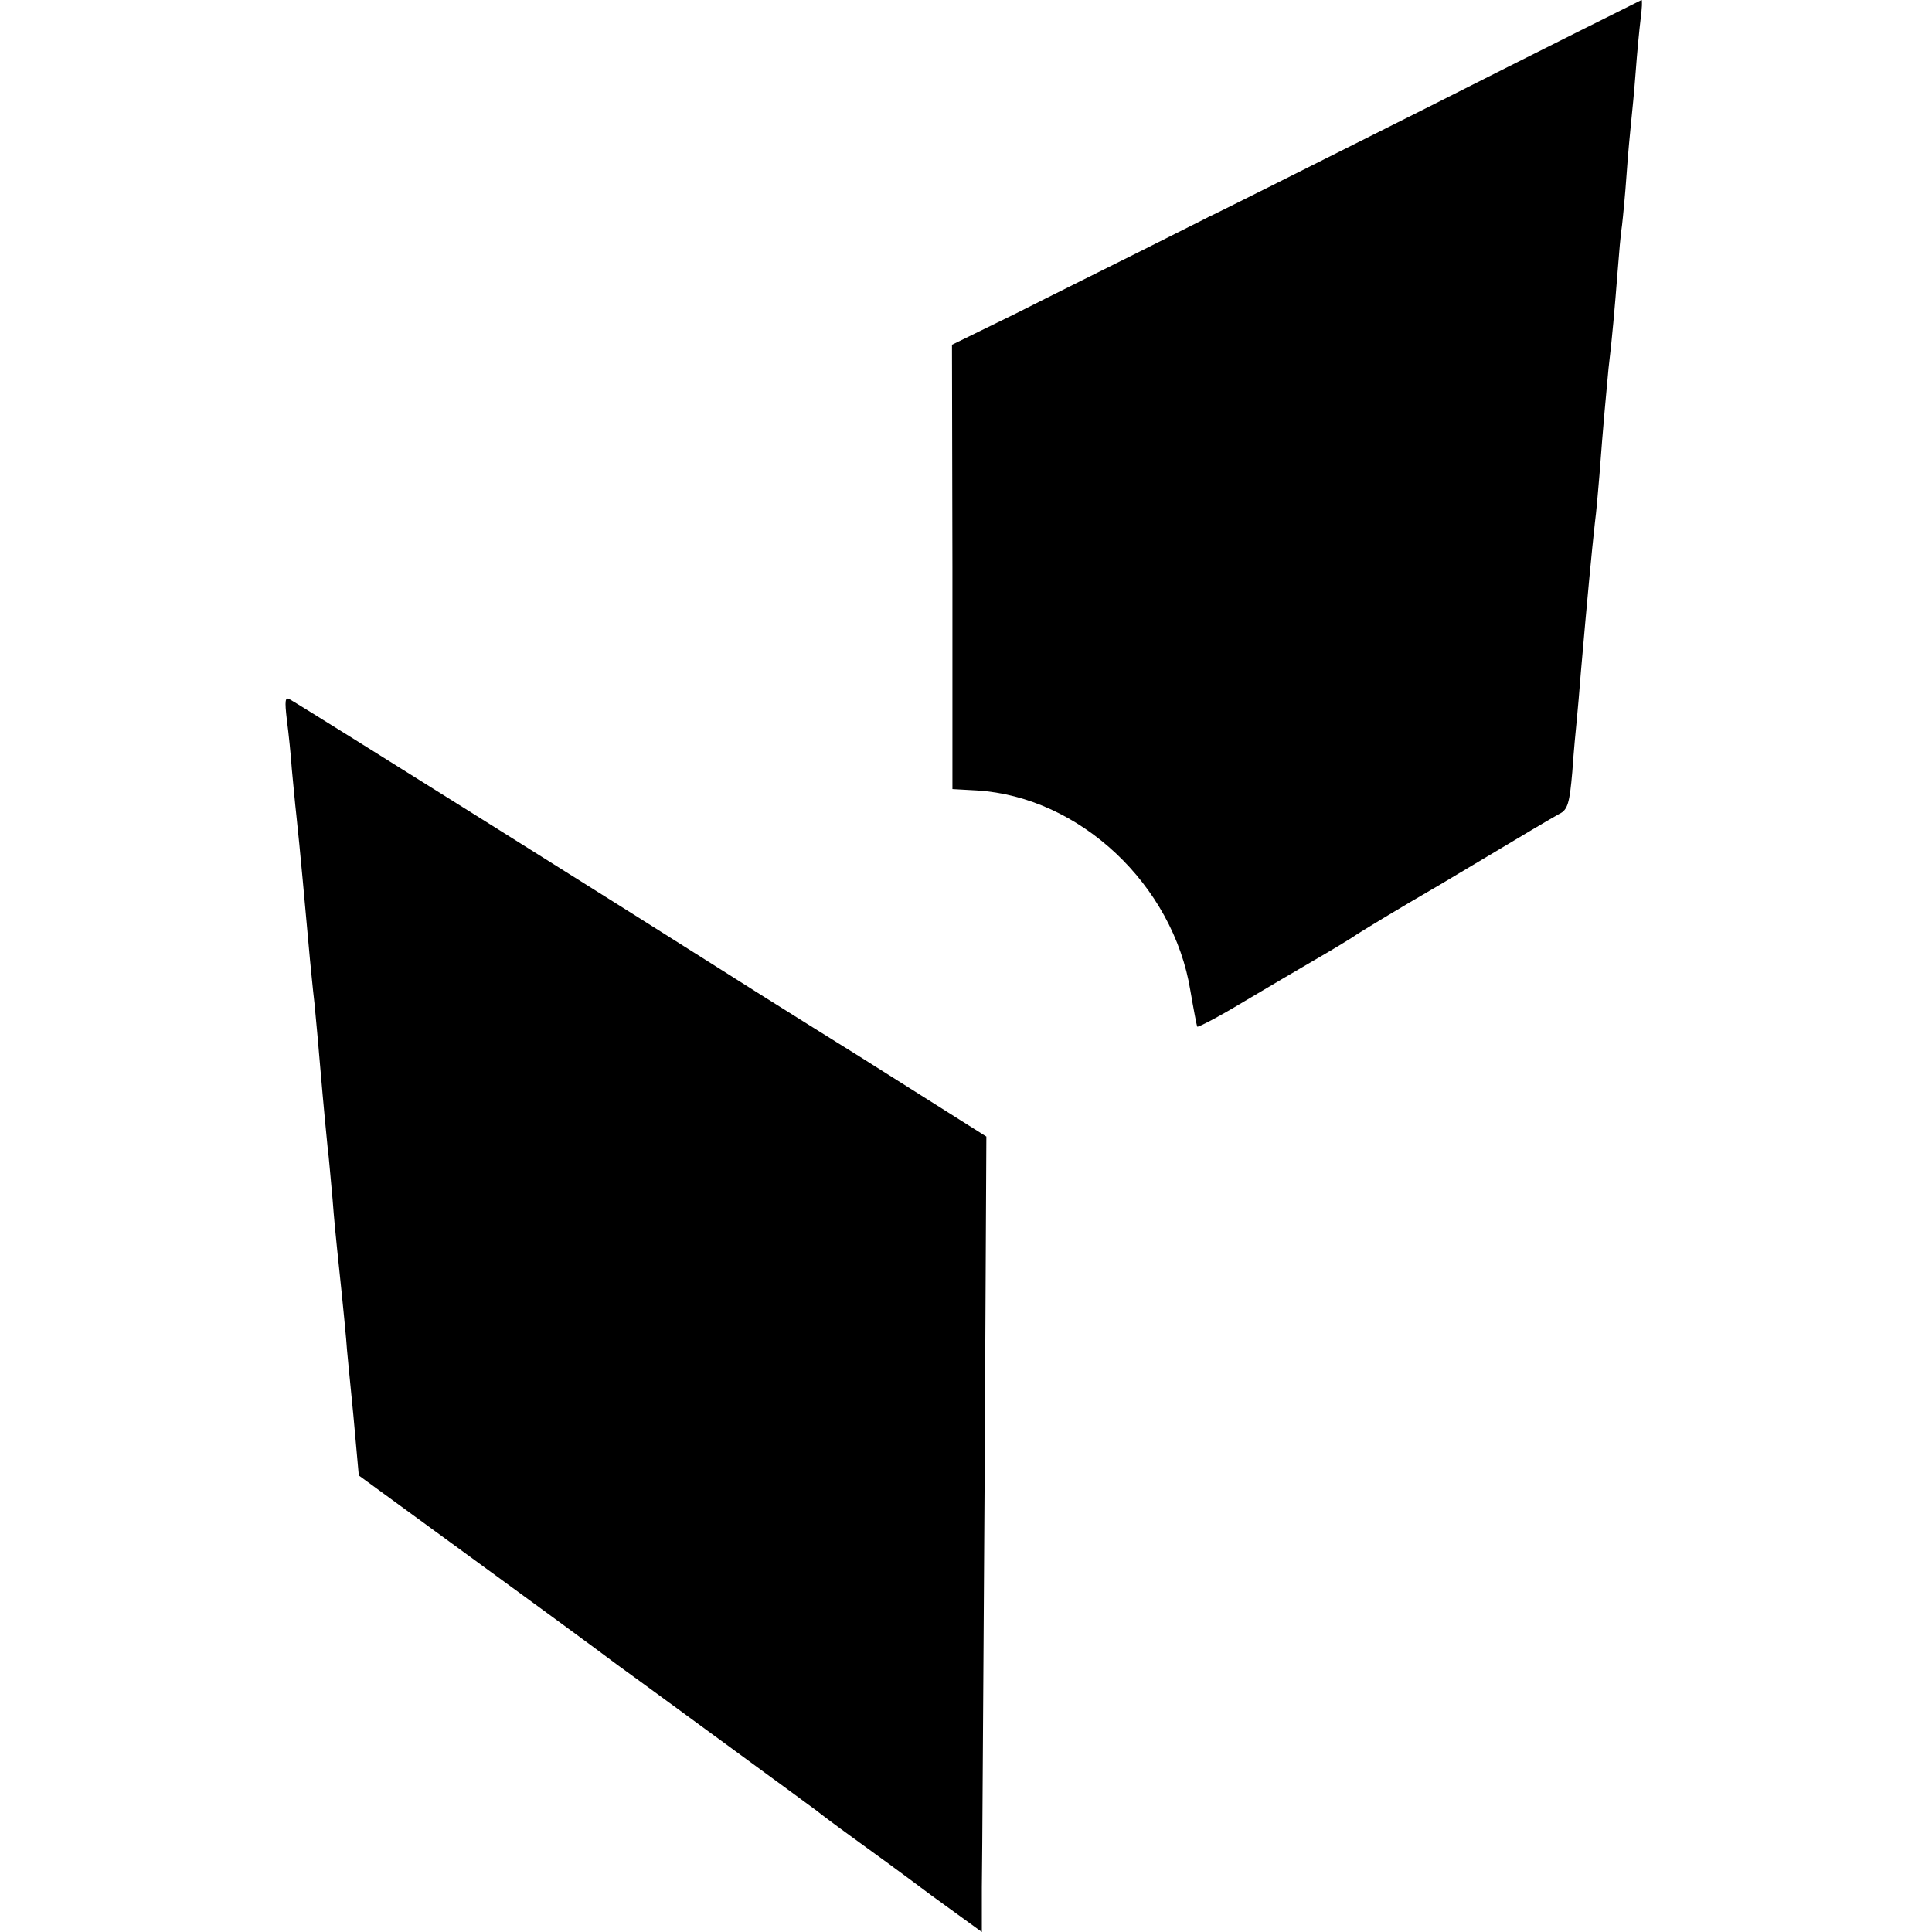
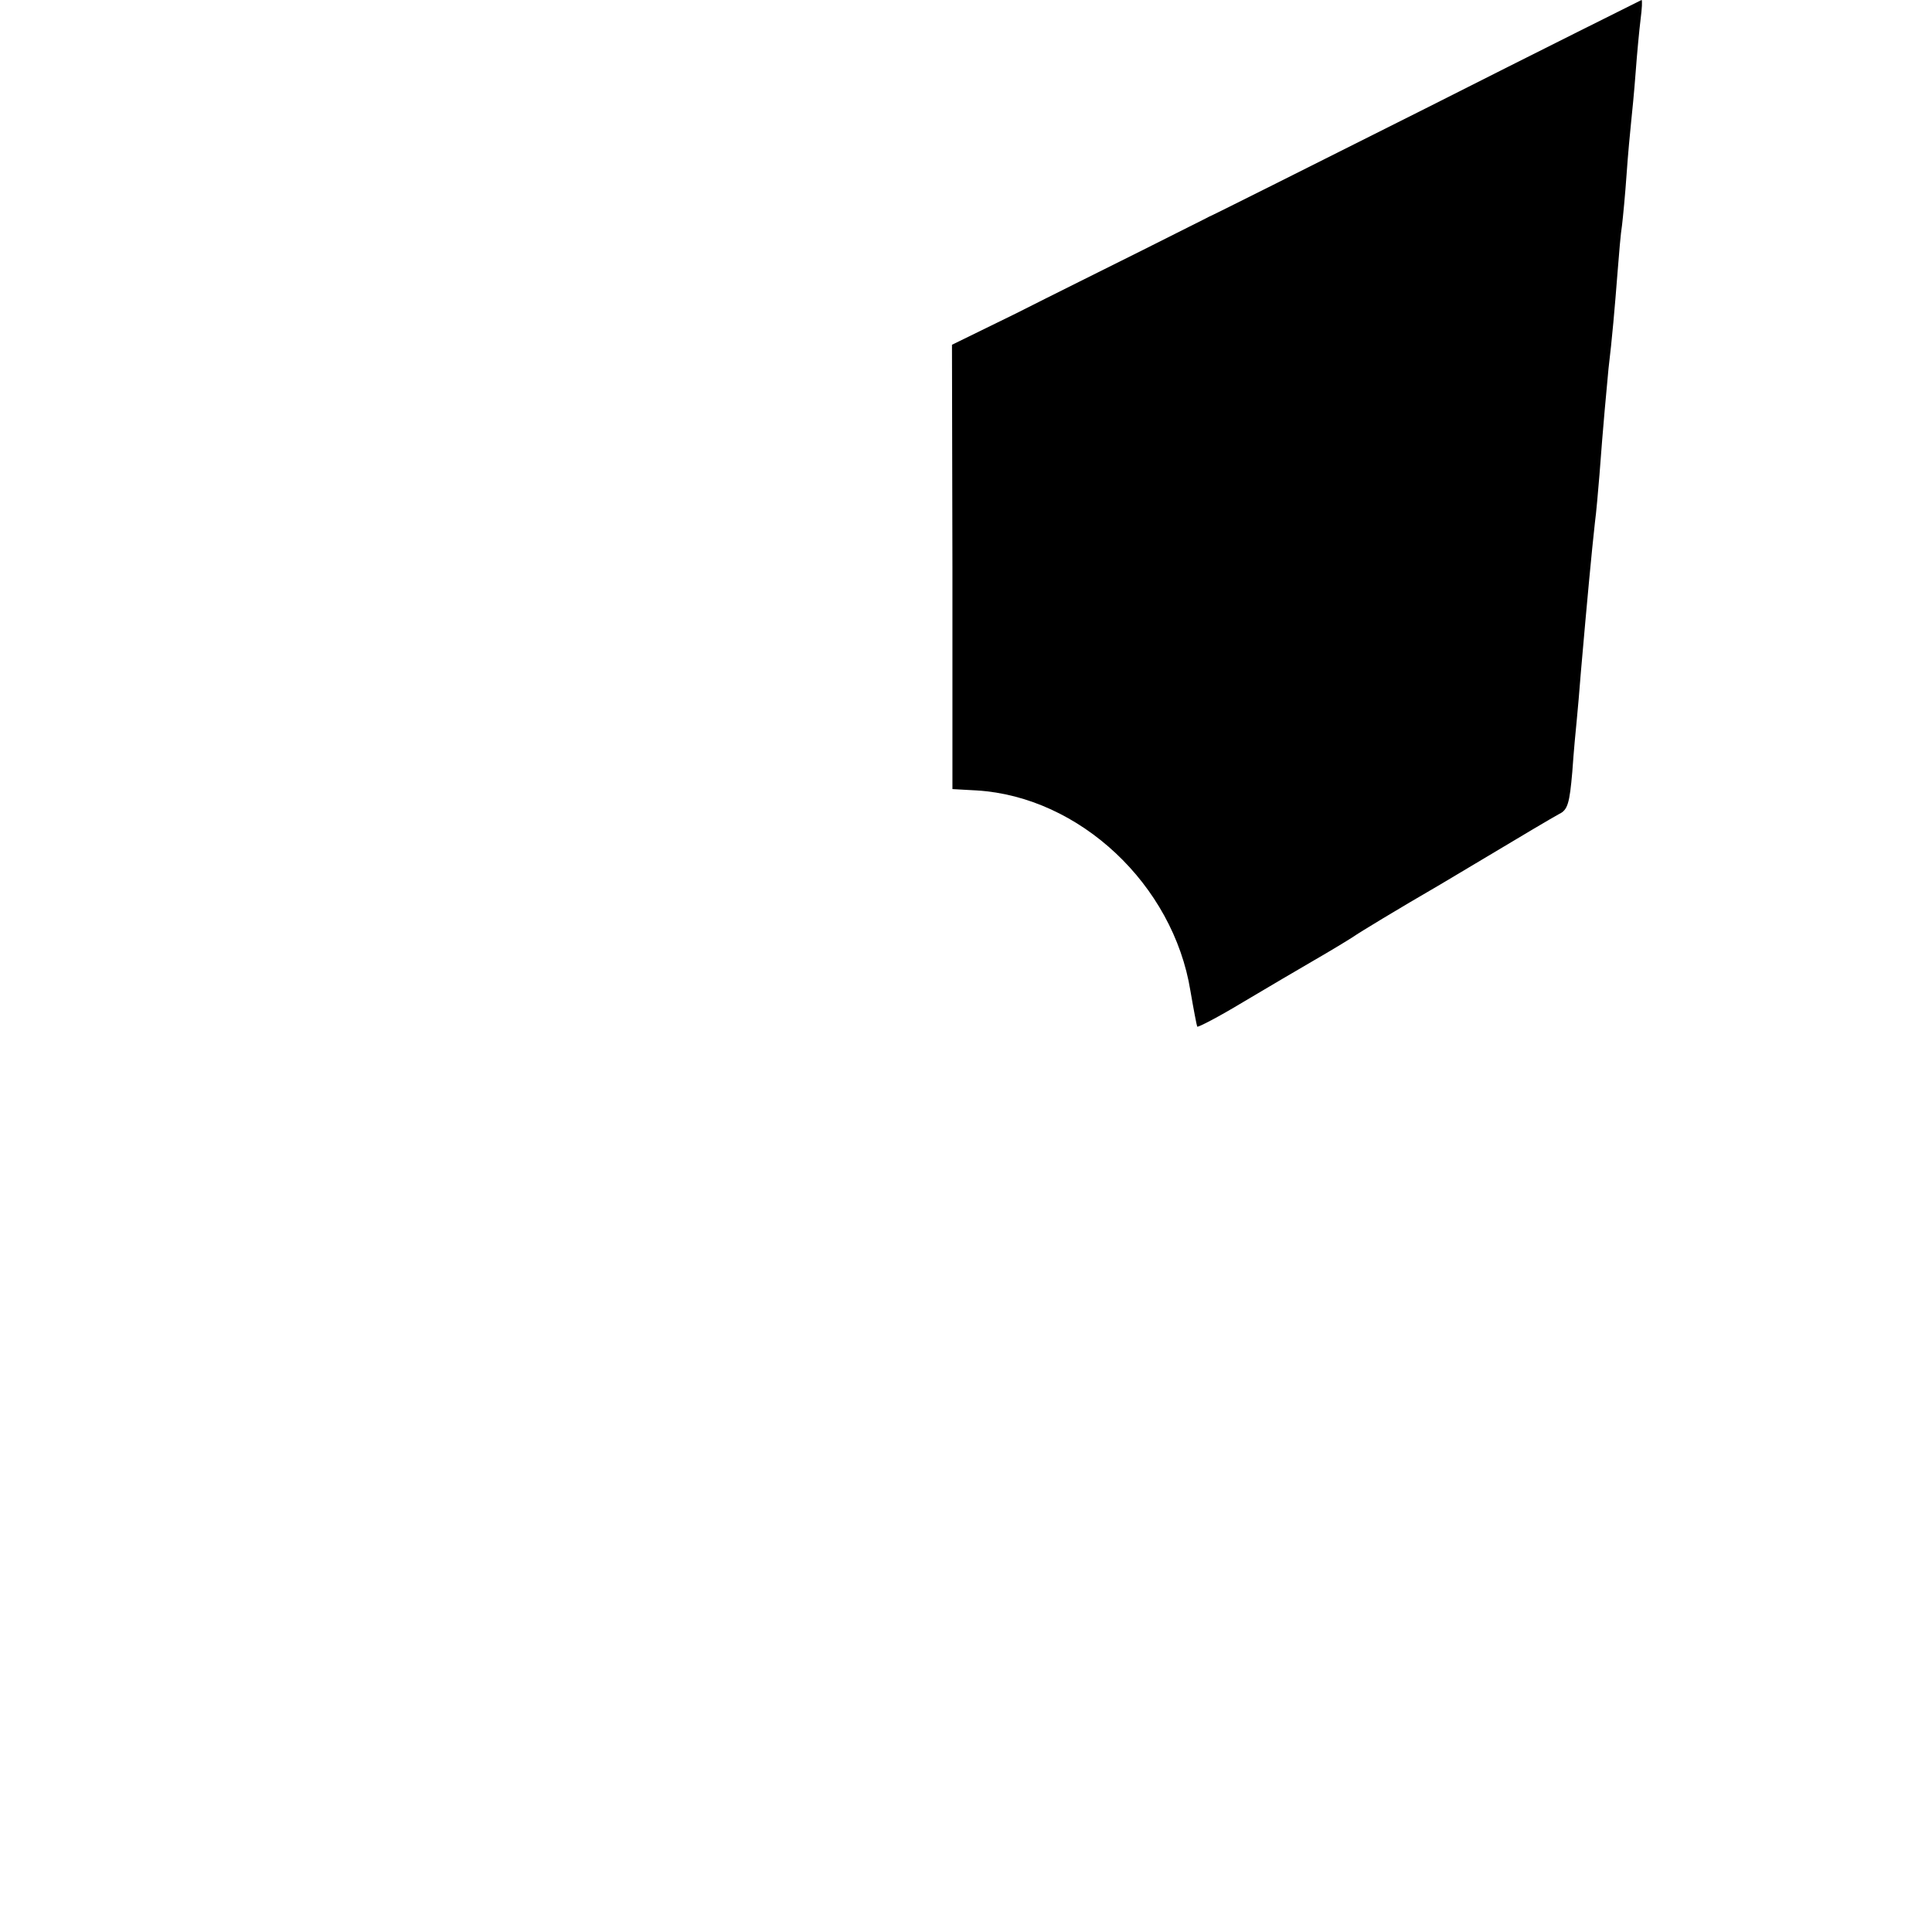
<svg xmlns="http://www.w3.org/2000/svg" version="1.0" width="427pt" height="427pt" viewBox="0 0 427 427" preserveAspectRatio="xMidYMid meet">
  <g transform="translate(0,427) scale(0.1,-0.1)" fill="#000000" stroke="none">
    <path d="M3150 4030 c-261 -131 -476 -239 -478 -239 -1 -1 -66 -33 -145 -73 -78 -39 -205 -102 -282 -141 l-141 -69 1 -491 0 -491 54 -3 c227 -14 434 -208 472 -443 7 -41 14 -77 15 -79 2 -2 48 22 101 54 54 32 125 74 158 93 33 19 71 42 85 51 14 10 100 62 193 116 216 129 238 142 263 156 19 9 23 24 29 93 3 44 8 97 10 116 2 19 6 67 9 105 14 161 24 267 31 330 3 22 7 69 10 105 8 108 16 193 20 235 8 66 14 136 20 213 3 39 7 87 10 105 2 17 7 68 10 112 3 44 8 96 10 115 2 19 7 69 10 110 3 41 8 94 11 118 3 23 4 42 2 42 -2 -1 -217 -108 -478 -240z" />
-     <path d="M634 2679 c4 -30 9 -79 11 -109 3 -30 7 -76 10 -102 8 -73 20 -208 30 -318 2 -19 6 -63 10 -97 3 -34 8 -83 10 -110 4 -47 11 -128 19 -208 3 -22 7 -74 11 -115 3 -41 8 -91 10 -110 5 -46 16 -153 20 -199 1 -20 9 -96 16 -169 l12 -133 241 -176 c133 -97 282 -206 331 -243 50 -36 167 -122 260 -190 94 -69 175 -128 180 -132 6 -5 39 -30 75 -56 36 -26 116 -84 177 -130 l113 -82 0 98 c1 53 3 449 6 879 l4 781 -282 178 c-156 97 -305 191 -333 209 -102 65 -887 558 -924 579 -11 7 -12 -2 -7 -45z" />
  </g>
</svg>